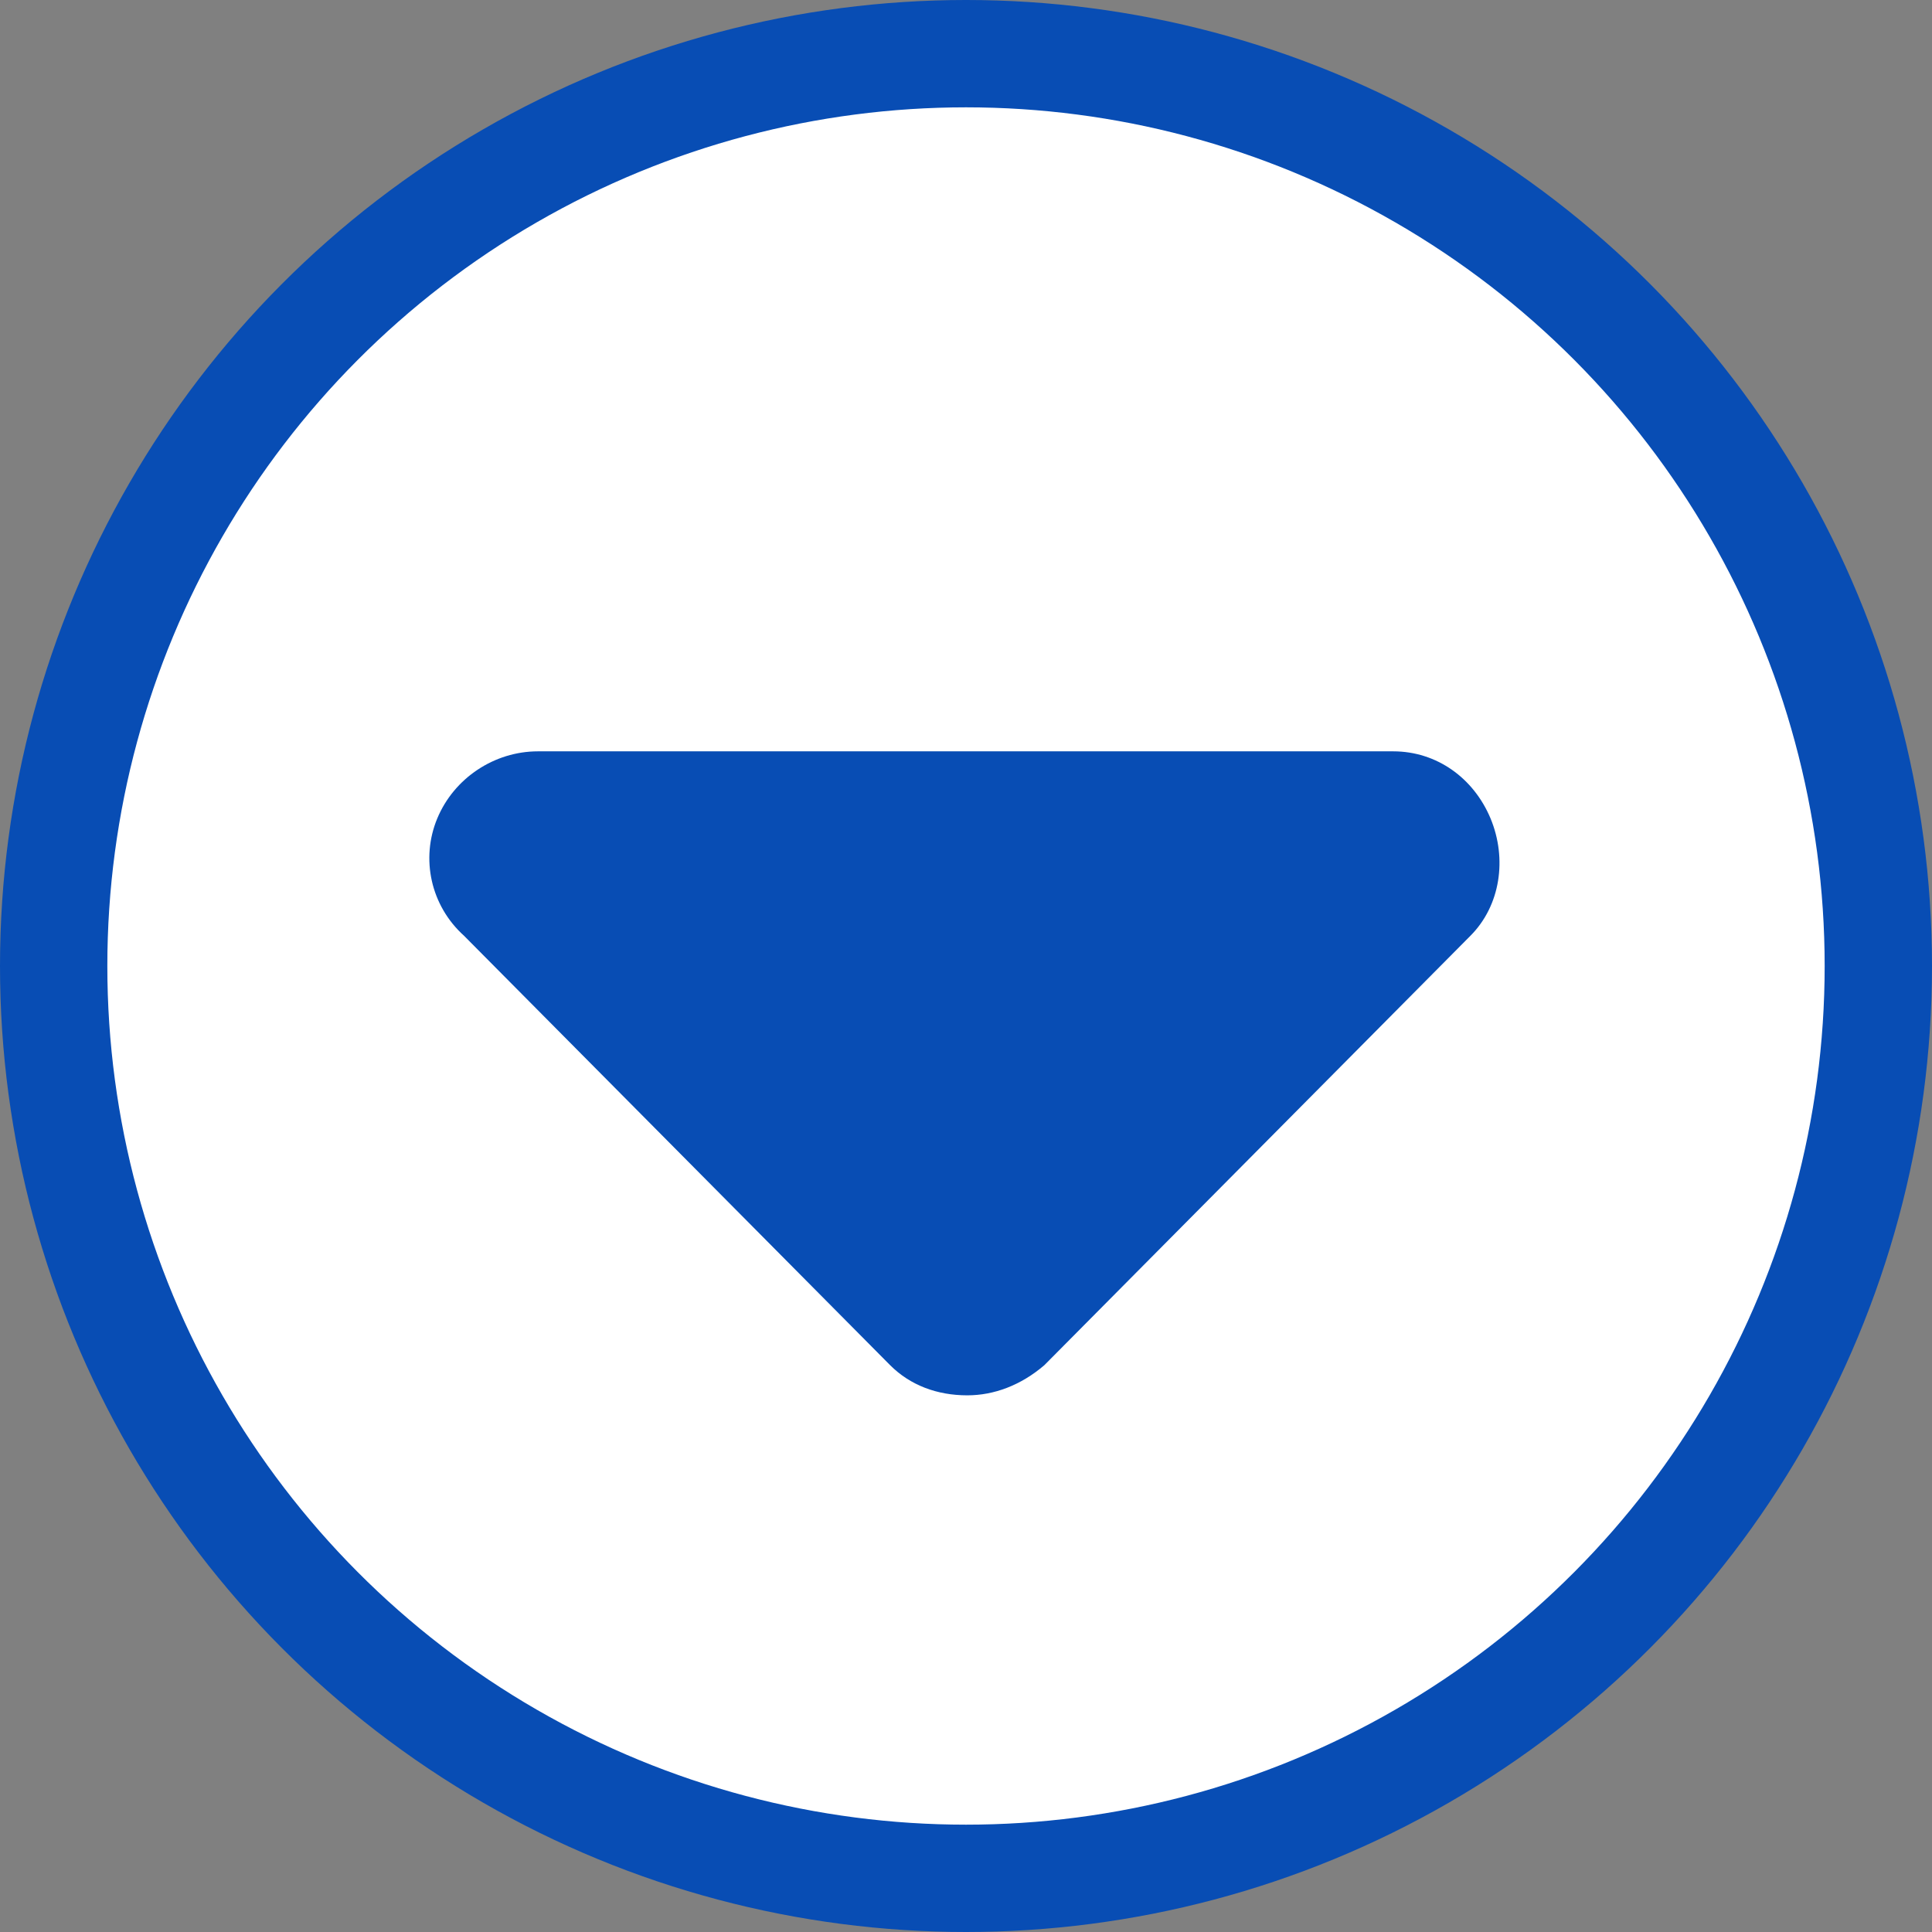
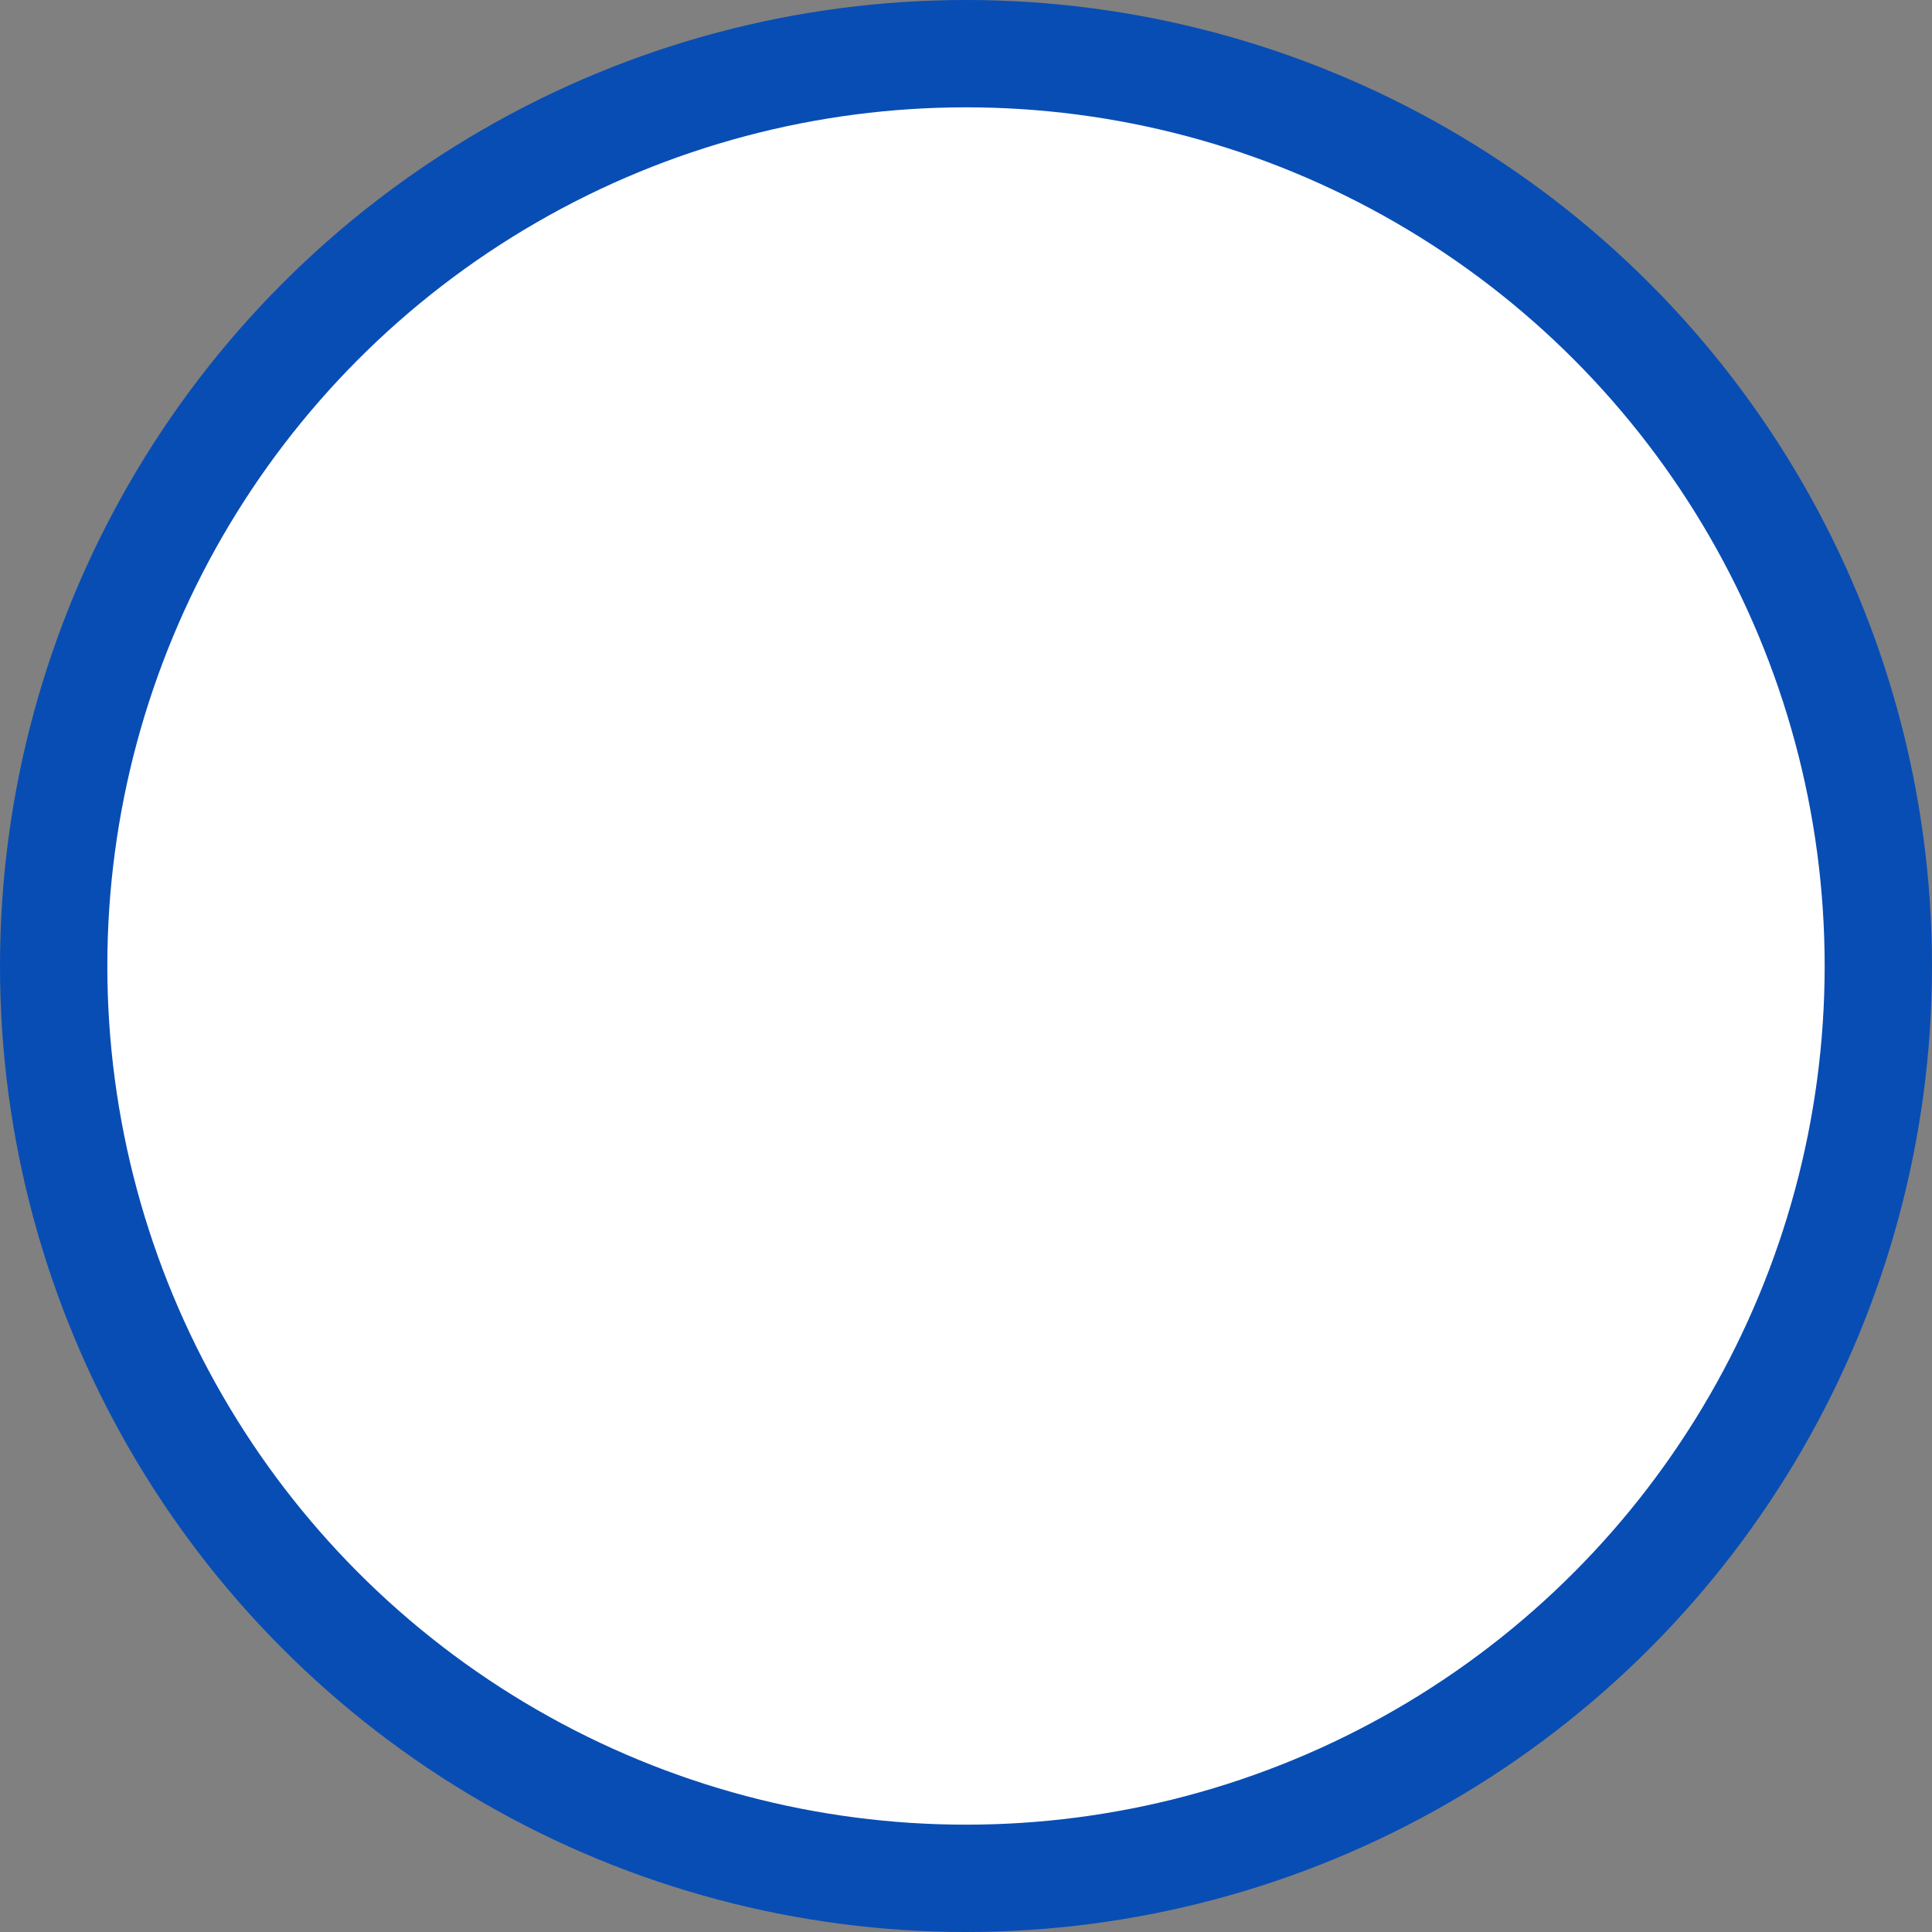
<svg xmlns="http://www.w3.org/2000/svg" width="18" height="18" viewBox="0 0 18 18" fill="none">
  <rect x="0" y="0" width="18" height="18" fill="#808080" stroke="none" />
  <circle cx="9" cy="9" r="8.5" fill="white" stroke="#084DB4" />
-   <path d="M13.699 8.719L9.73 12.719C9.512 12.906 9.262 13 9.012 13C8.73 13 8.48 12.906 8.293 12.719L4.324 8.719C4.012 8.438 3.918 8 4.074 7.625C4.23 7.25 4.605 7 5.012 7H12.98C13.387 7 13.73 7.25 13.887 7.625C14.043 8 13.98 8.438 13.699 8.719Z" fill="#084DB4" />
</svg>